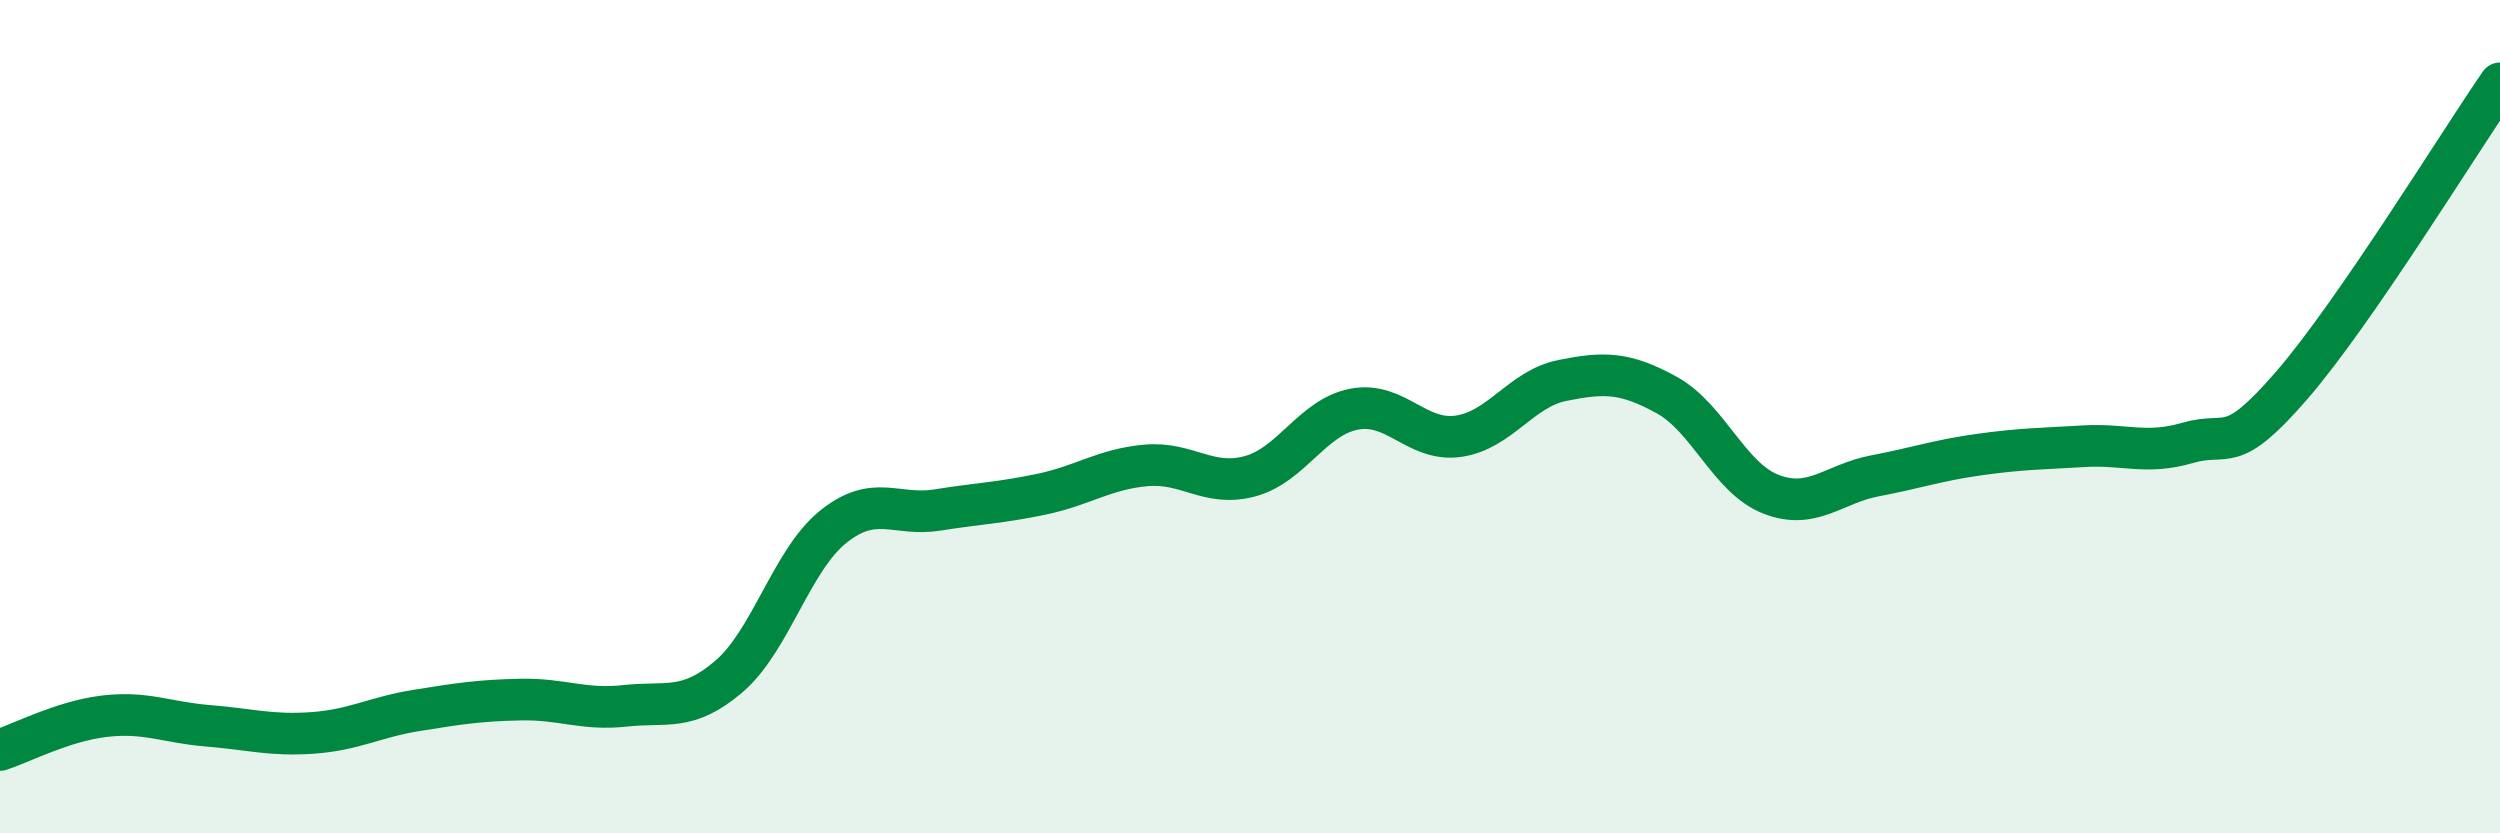
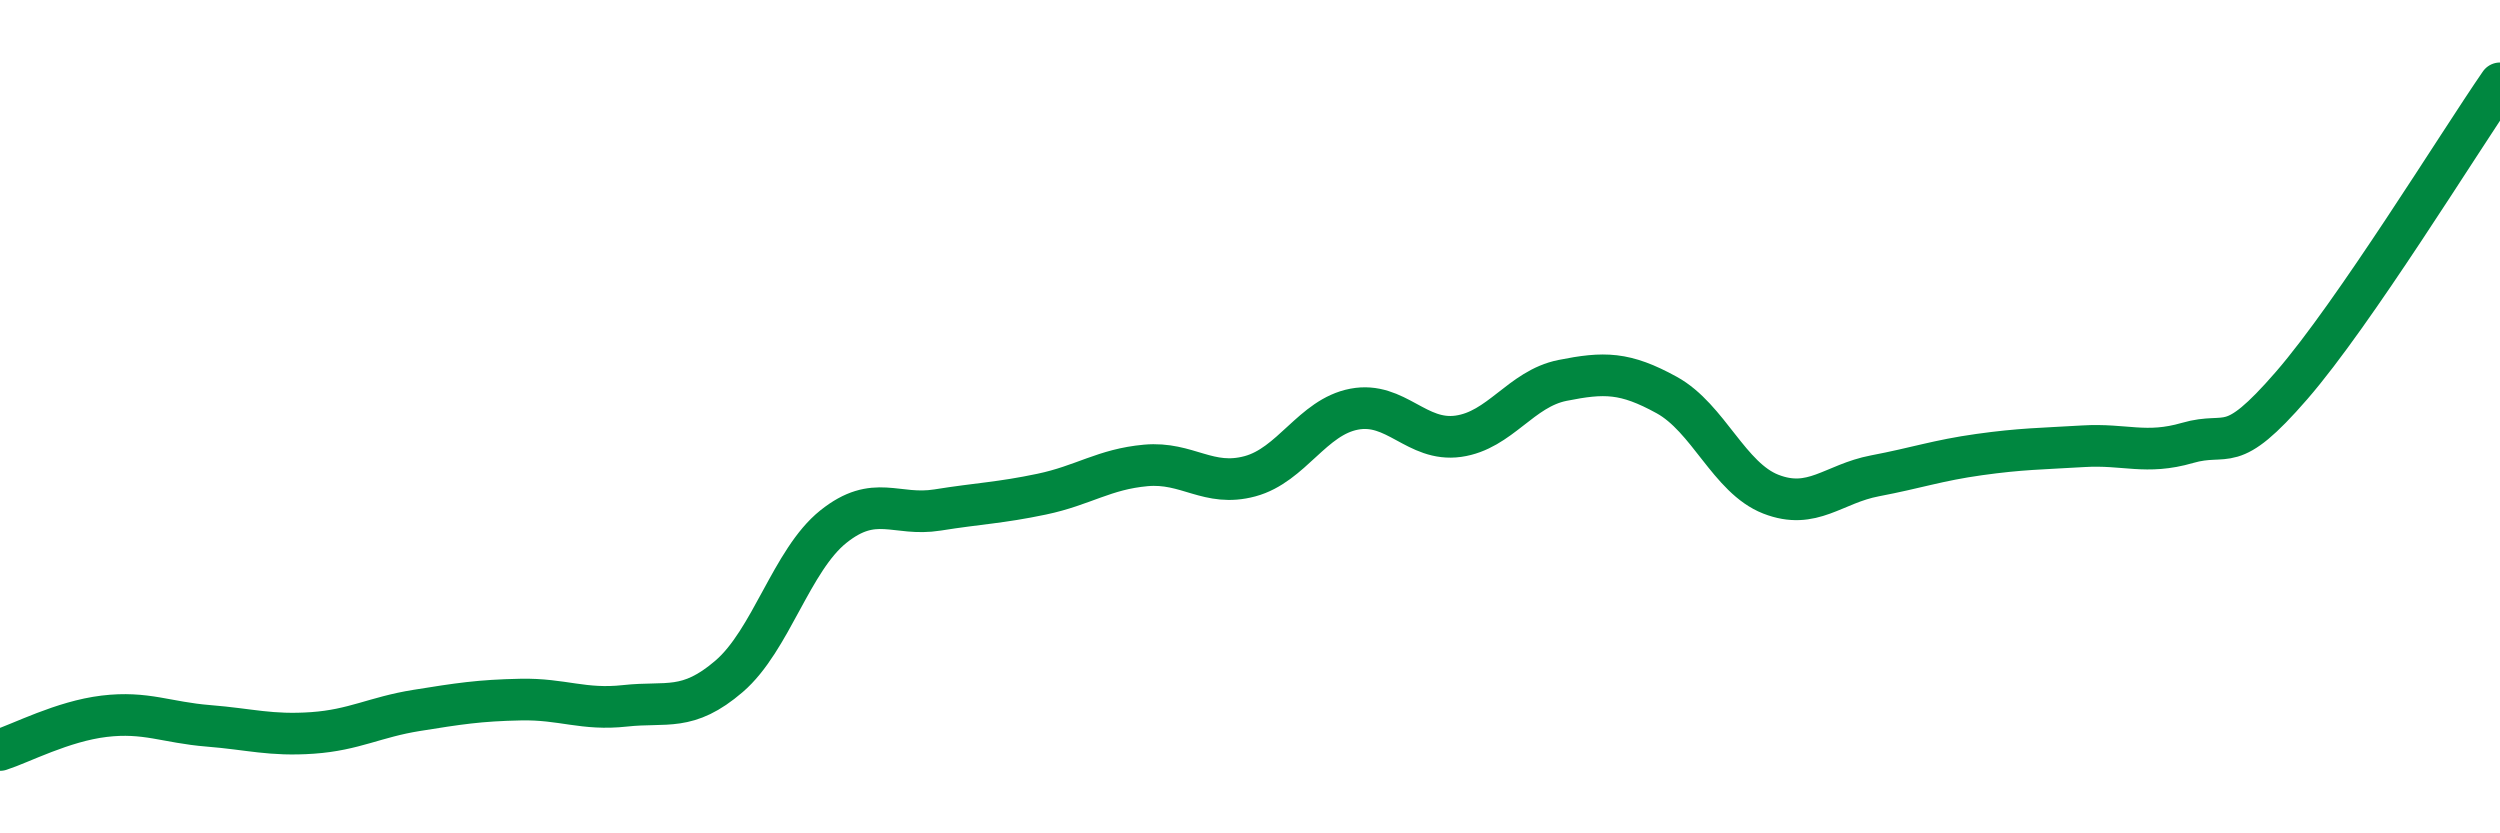
<svg xmlns="http://www.w3.org/2000/svg" width="60" height="20" viewBox="0 0 60 20">
-   <path d="M 0,18 C 0.5,17.84 1.5,17.31 2.5,17.19 C 3.5,17.07 4,17.34 5,17.42 C 6,17.5 6.5,17.66 7.5,17.59 C 8.5,17.52 9,17.21 10,17.05 C 11,16.89 11.5,16.81 12.5,16.79 C 13.5,16.77 14,17.05 15,16.94 C 16,16.83 16.5,17.09 17.5,16.23 C 18.5,15.37 19,13.44 20,12.64 C 21,11.84 21.5,12.4 22.5,12.24 C 23.5,12.08 24,12.07 25,11.86 C 26,11.65 26.5,11.26 27.5,11.17 C 28.5,11.08 29,11.7 30,11.43 C 31,11.16 31.5,10.01 32.5,9.82 C 33.5,9.63 34,10.61 35,10.47 C 36,10.33 36.5,9.33 37.5,9.13 C 38.5,8.93 39,8.93 40,9.48 C 41,10.03 41.5,11.47 42.5,11.86 C 43.5,12.25 44,11.61 45,11.42 C 46,11.23 46.5,11.05 47.5,10.91 C 48.5,10.77 49,10.77 50,10.71 C 51,10.65 51.5,10.92 52.5,10.63 C 53.5,10.34 53.5,10.98 55,9.25 C 56.5,7.52 59,3.45 60,2L60 20L0 20Z" fill="#008740" opacity="0.1" stroke-linecap="round" stroke-linejoin="round" />
  <path d="M 0,18 C 0.5,17.84 1.5,17.31 2.5,17.19 C 3.5,17.07 4,17.34 5,17.42 C 6,17.5 6.5,17.66 7.5,17.59 C 8.5,17.52 9,17.21 10,17.05 C 11,16.89 11.5,16.81 12.5,16.79 C 13.5,16.77 14,17.05 15,16.94 C 16,16.83 16.5,17.09 17.5,16.23 C 18.5,15.37 19,13.44 20,12.64 C 21,11.84 21.5,12.4 22.5,12.24 C 23.5,12.08 24,12.07 25,11.86 C 26,11.65 26.5,11.26 27.5,11.17 C 28.5,11.08 29,11.7 30,11.43 C 31,11.16 31.5,10.01 32.5,9.82 C 33.5,9.63 34,10.61 35,10.47 C 36,10.33 36.5,9.33 37.5,9.13 C 38.5,8.93 39,8.93 40,9.48 C 41,10.03 41.5,11.47 42.5,11.86 C 43.5,12.25 44,11.61 45,11.42 C 46,11.23 46.5,11.05 47.5,10.91 C 48.5,10.77 49,10.77 50,10.71 C 51,10.65 51.5,10.92 52.5,10.63 C 53.5,10.34 53.5,10.98 55,9.25 C 56.5,7.52 59,3.45 60,2" stroke="#008740" stroke-width="1" fill="none" stroke-linecap="round" stroke-linejoin="round" />
</svg>